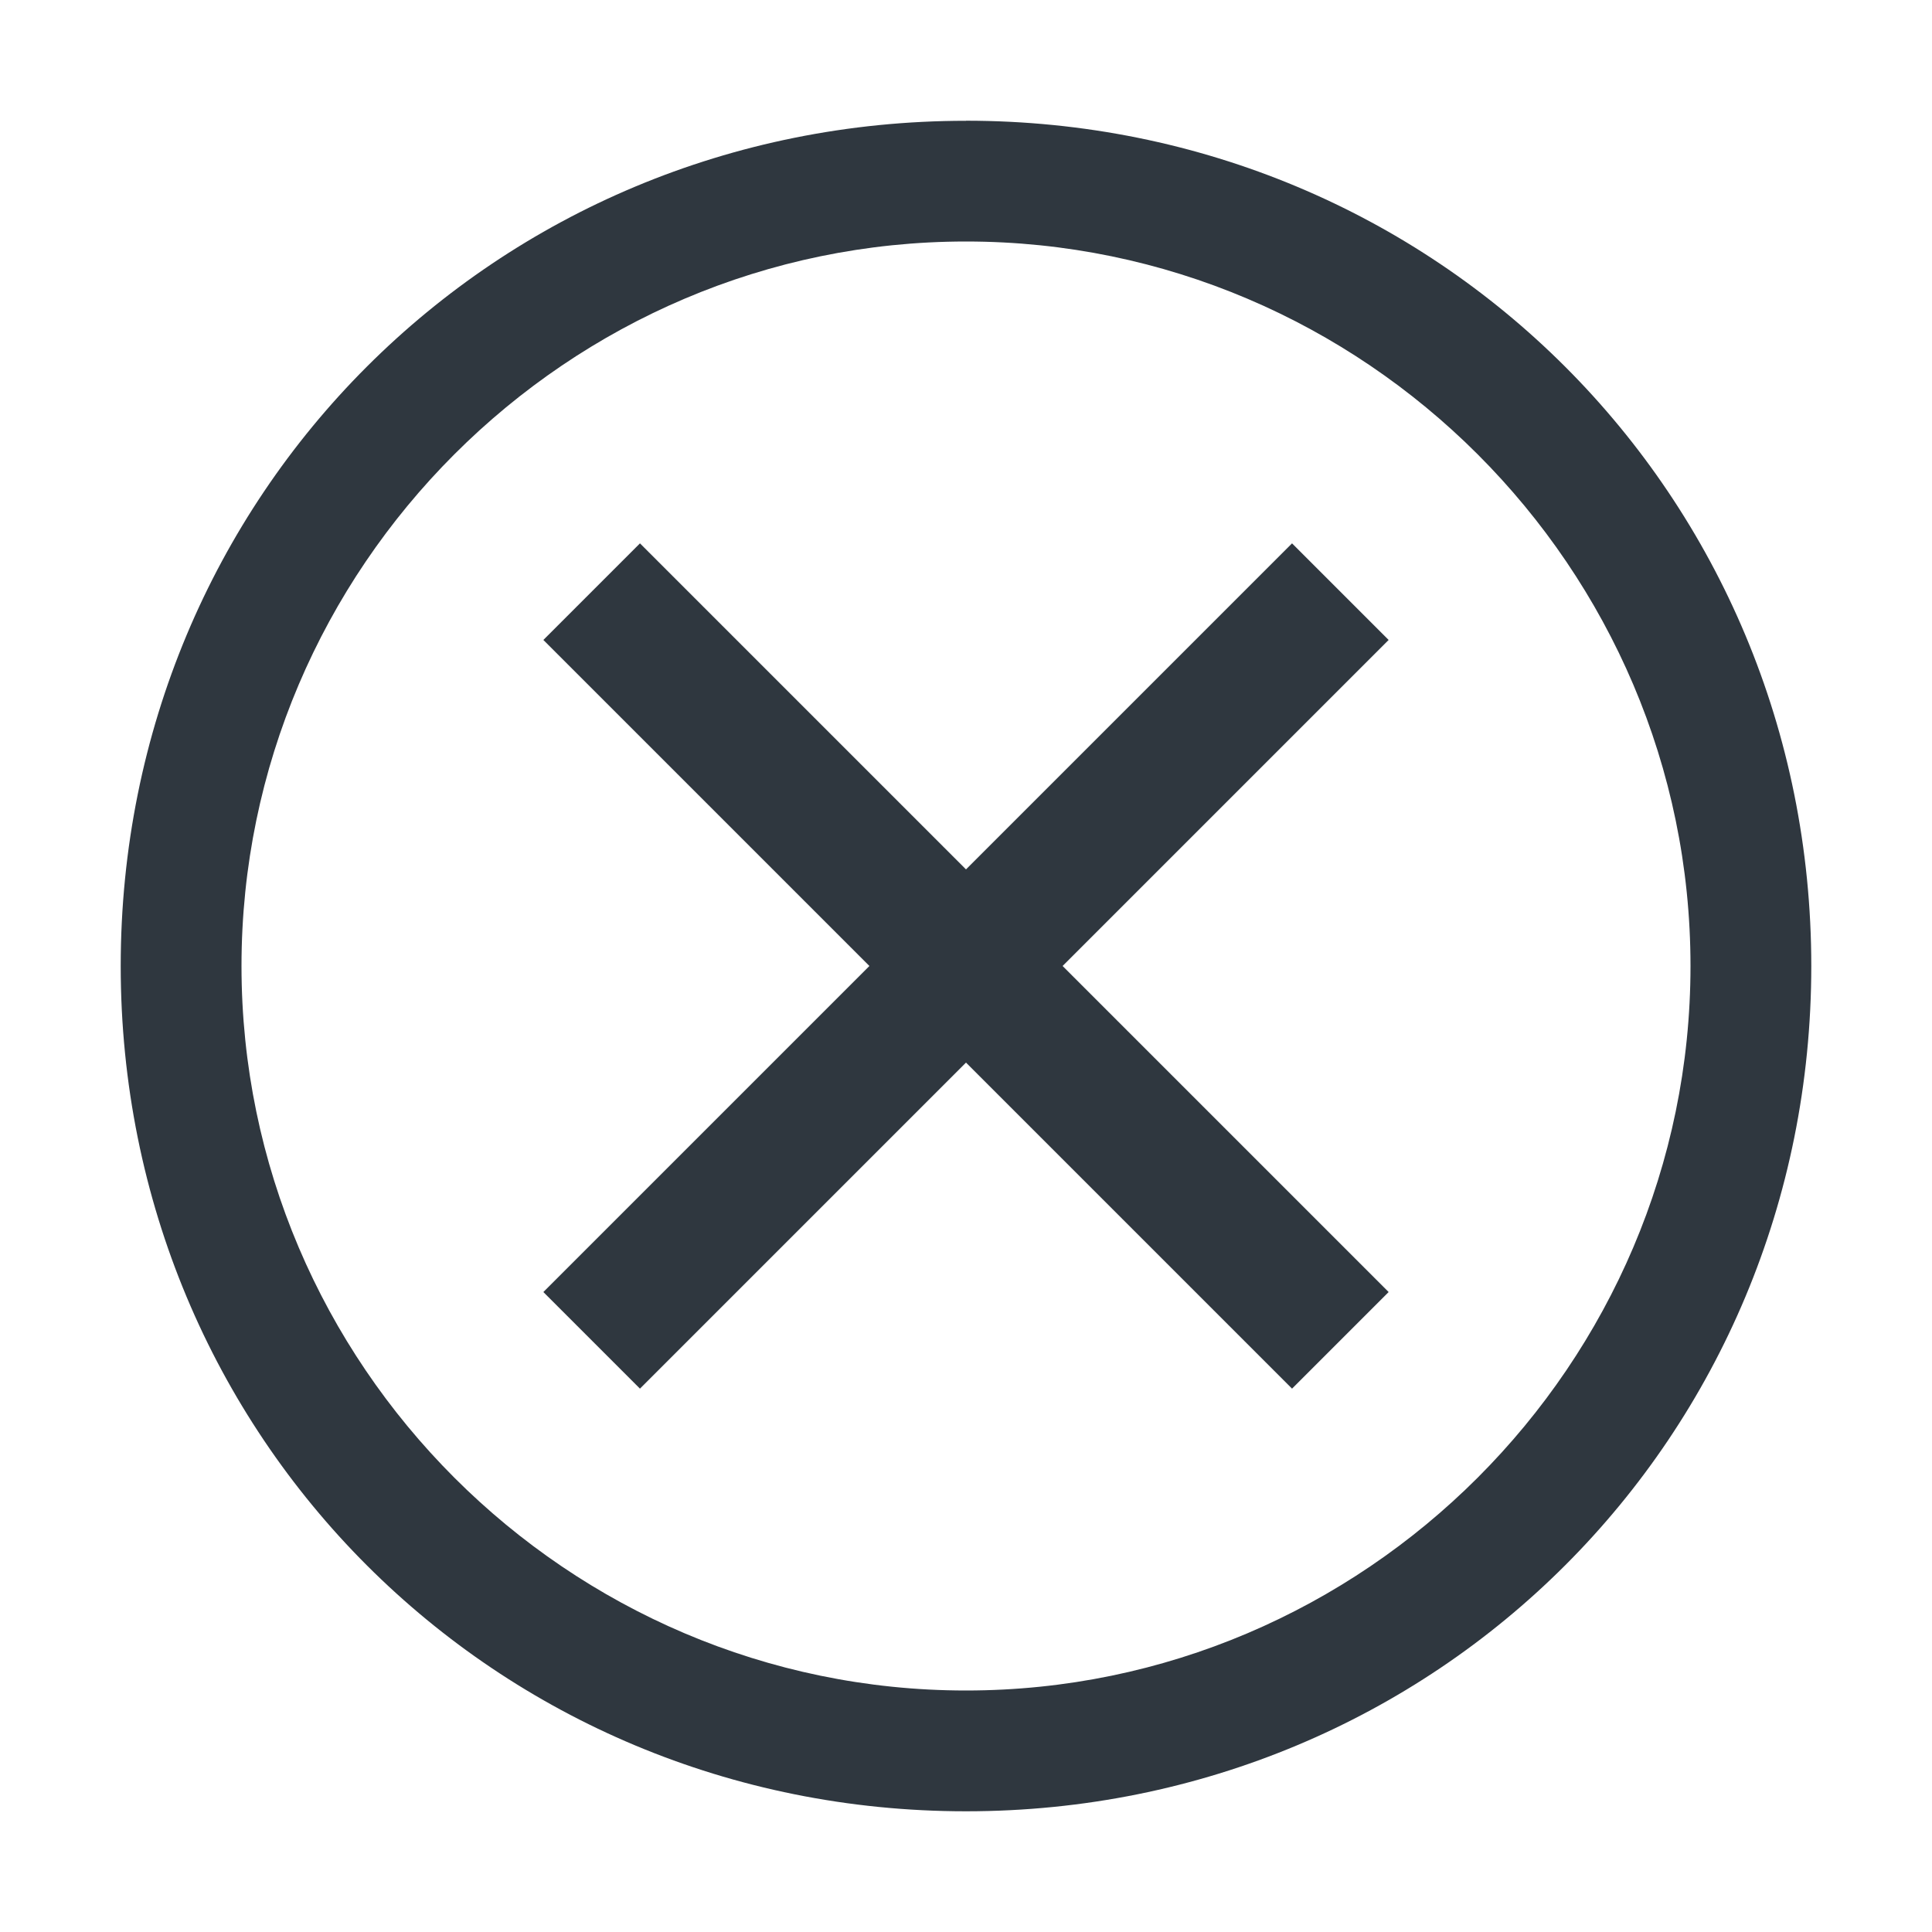
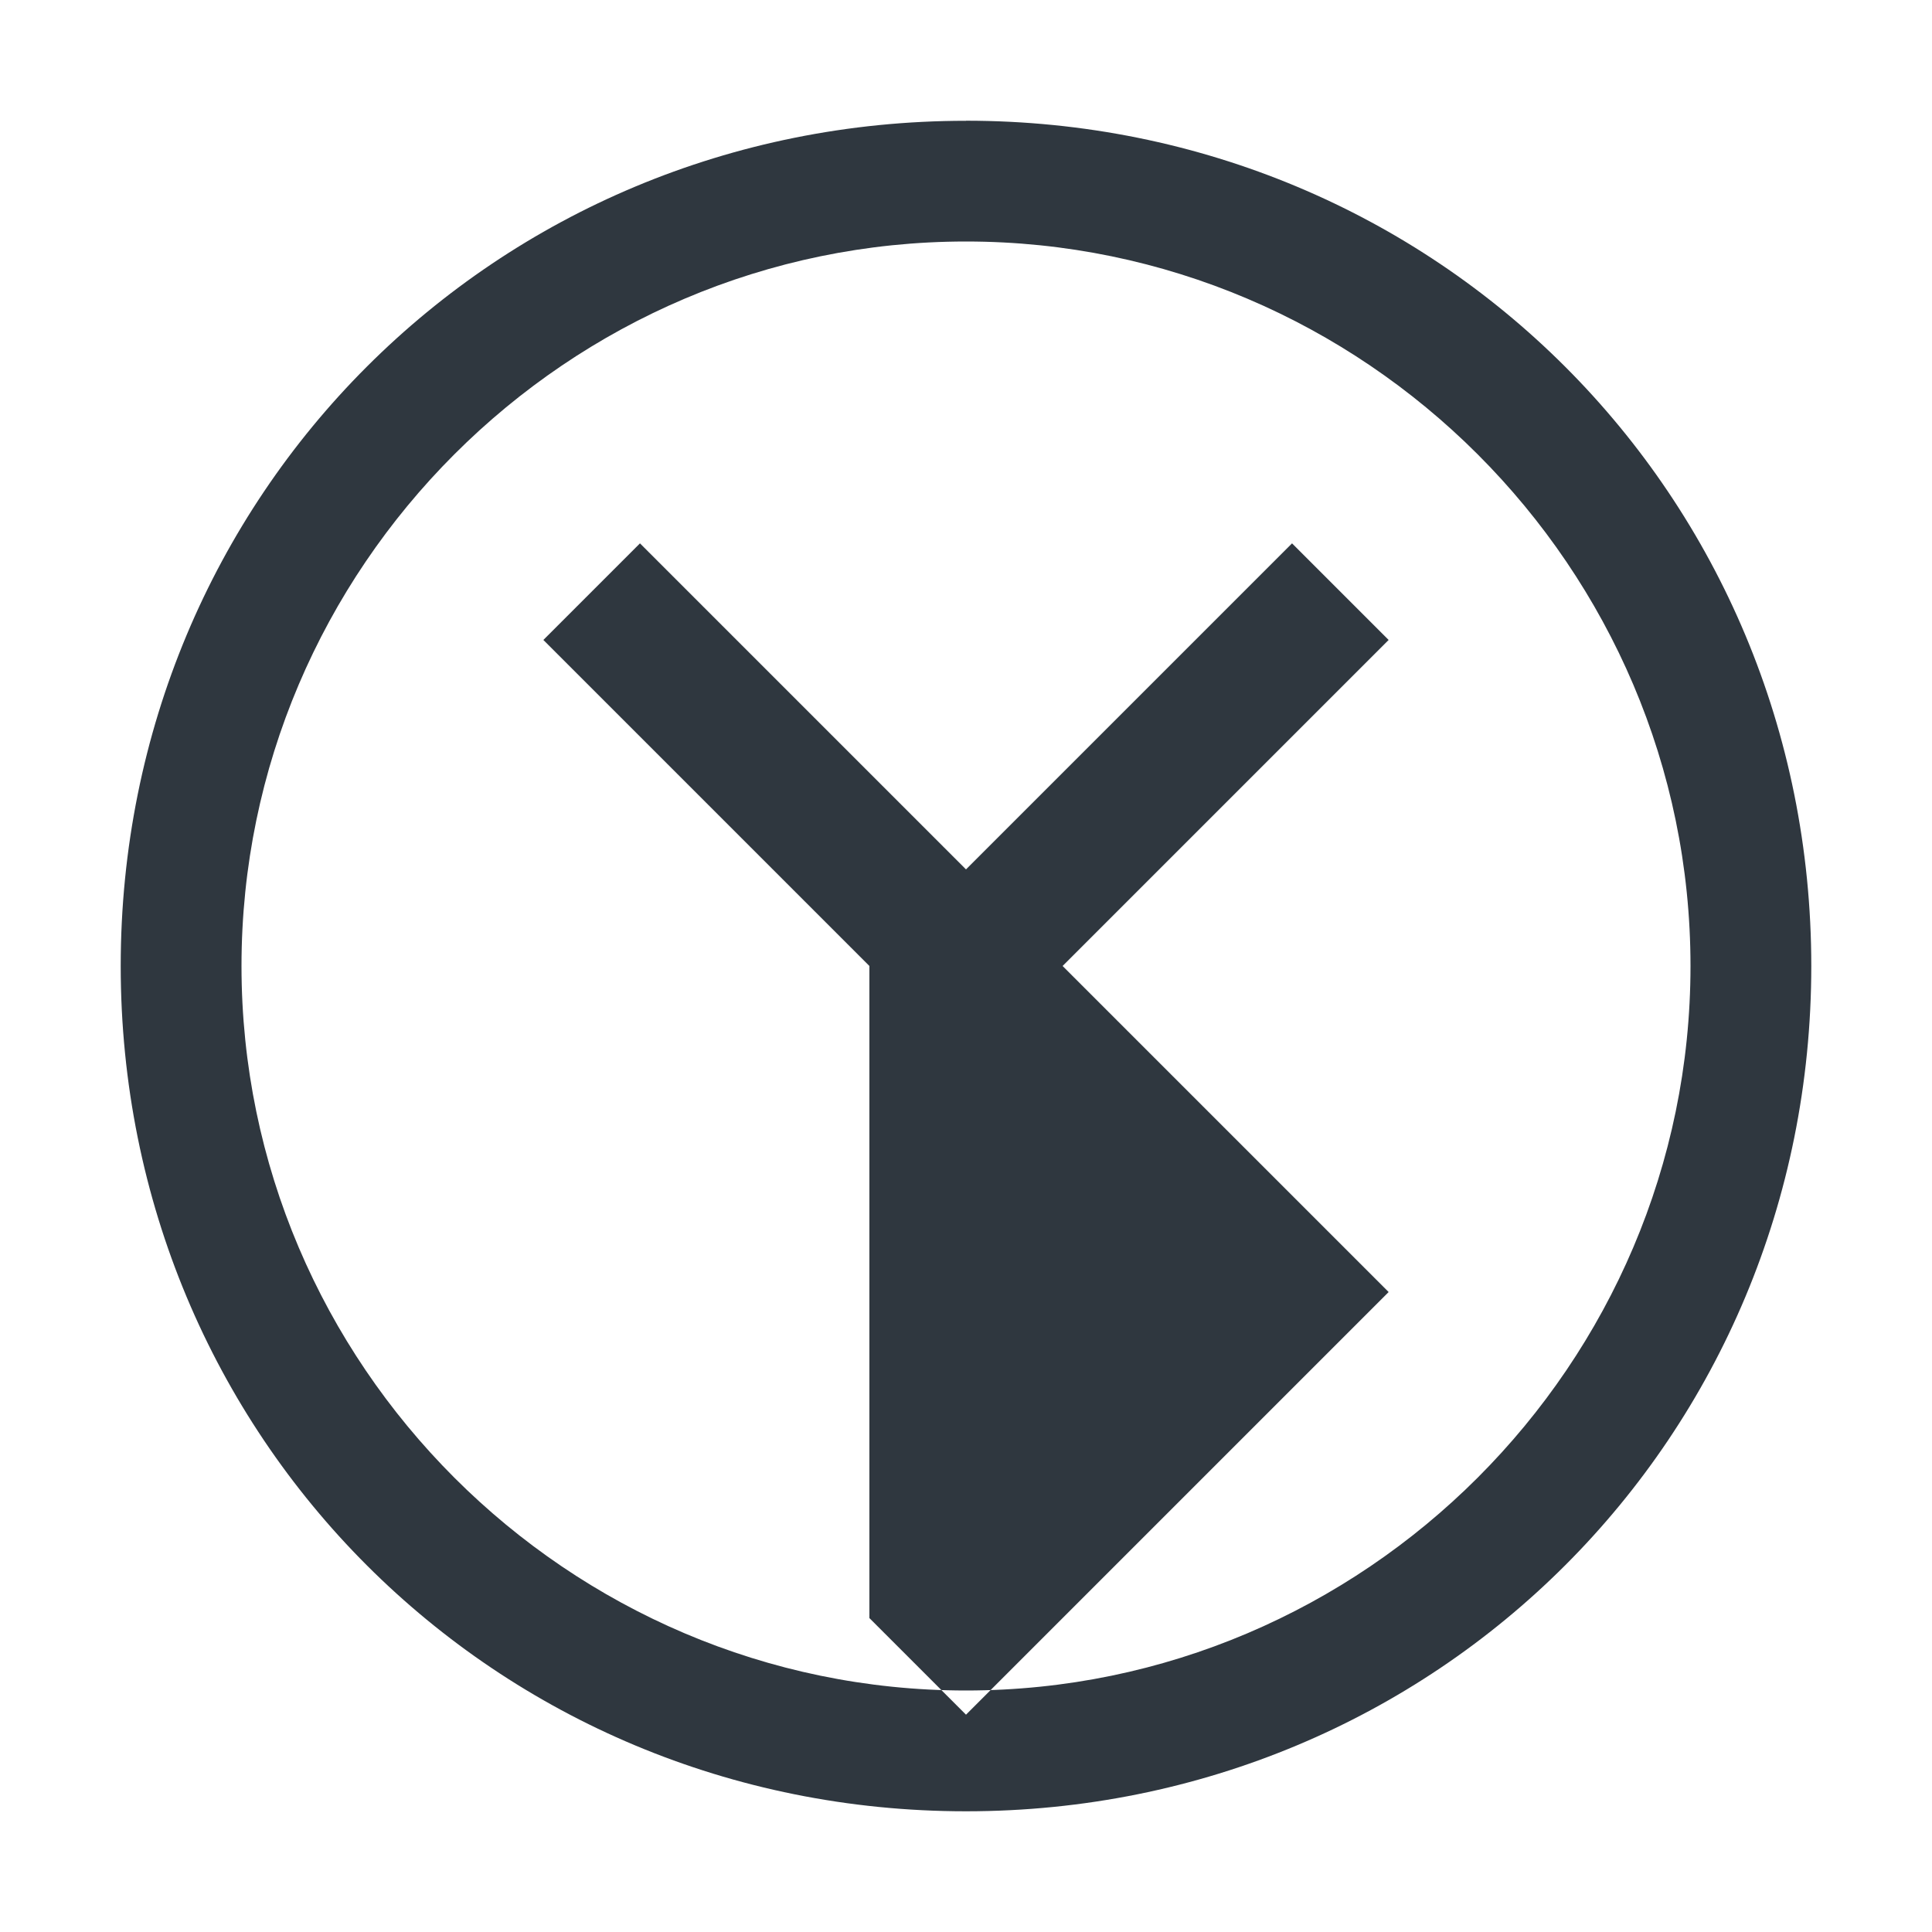
<svg xmlns="http://www.w3.org/2000/svg" width="25" height="25" viewBox="0 0 25 25">
  <g fill="none" fill-rule="evenodd">
    <g fill="#2F373F">
      <g>
-         <path d="M12.5 1.563C6.406 1.563 1.562 6.405 1.562 12.5c0 6.094 4.844 10.938 10.938 10.938S23.438 18.593 23.438 12.5 18.593 1.562 12.5 1.562zm0 20.312c-5.156 0-9.375-4.219-9.375-9.375S7.344 3.125 12.5 3.125s9.375 4.219 9.375 9.375-4.219 9.375-9.375 9.375zm4.219-3.906L12.5 13.75l-4.219 4.219-1.25-1.25L11.25 12.5 7.031 8.281l1.25-1.25L12.5 11.25l4.219-4.219 1.25 1.25L13.75 12.5l4.219 4.219-1.25 1.25z" transform="translate(-633 -213) translate(633 213)" />
+         <path d="M12.5 1.563C6.406 1.563 1.562 6.405 1.562 12.5c0 6.094 4.844 10.938 10.938 10.938S23.438 18.593 23.438 12.5 18.593 1.562 12.5 1.562zm0 20.312c-5.156 0-9.375-4.219-9.375-9.375S7.344 3.125 12.5 3.125s9.375 4.219 9.375 9.375-4.219 9.375-9.375 9.375zm4.219-3.906l-4.219 4.219-1.25-1.25L11.25 12.5 7.031 8.281l1.25-1.25L12.5 11.25l4.219-4.219 1.25 1.25L13.75 12.5l4.219 4.219-1.25 1.25z" transform="translate(-633 -213) translate(633 213)" />
      </g>
    </g>
  </g>
</svg>